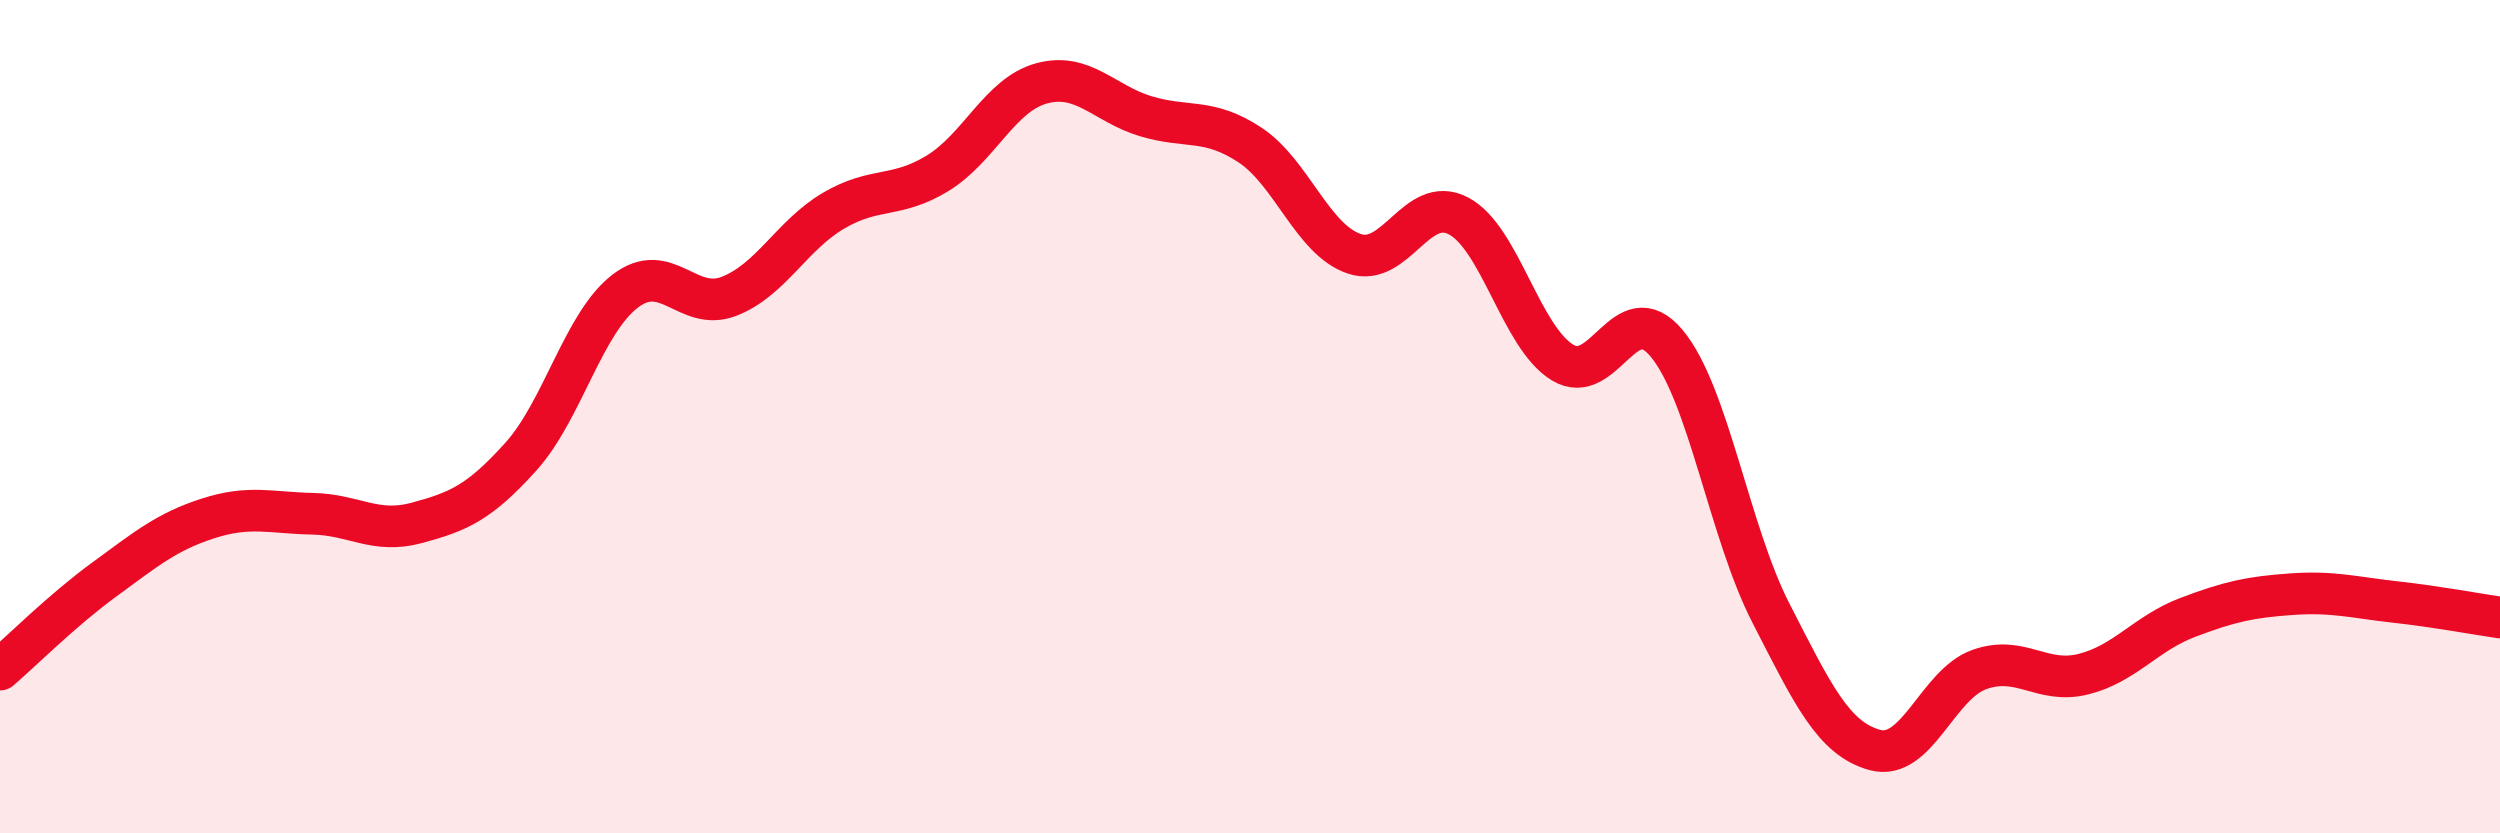
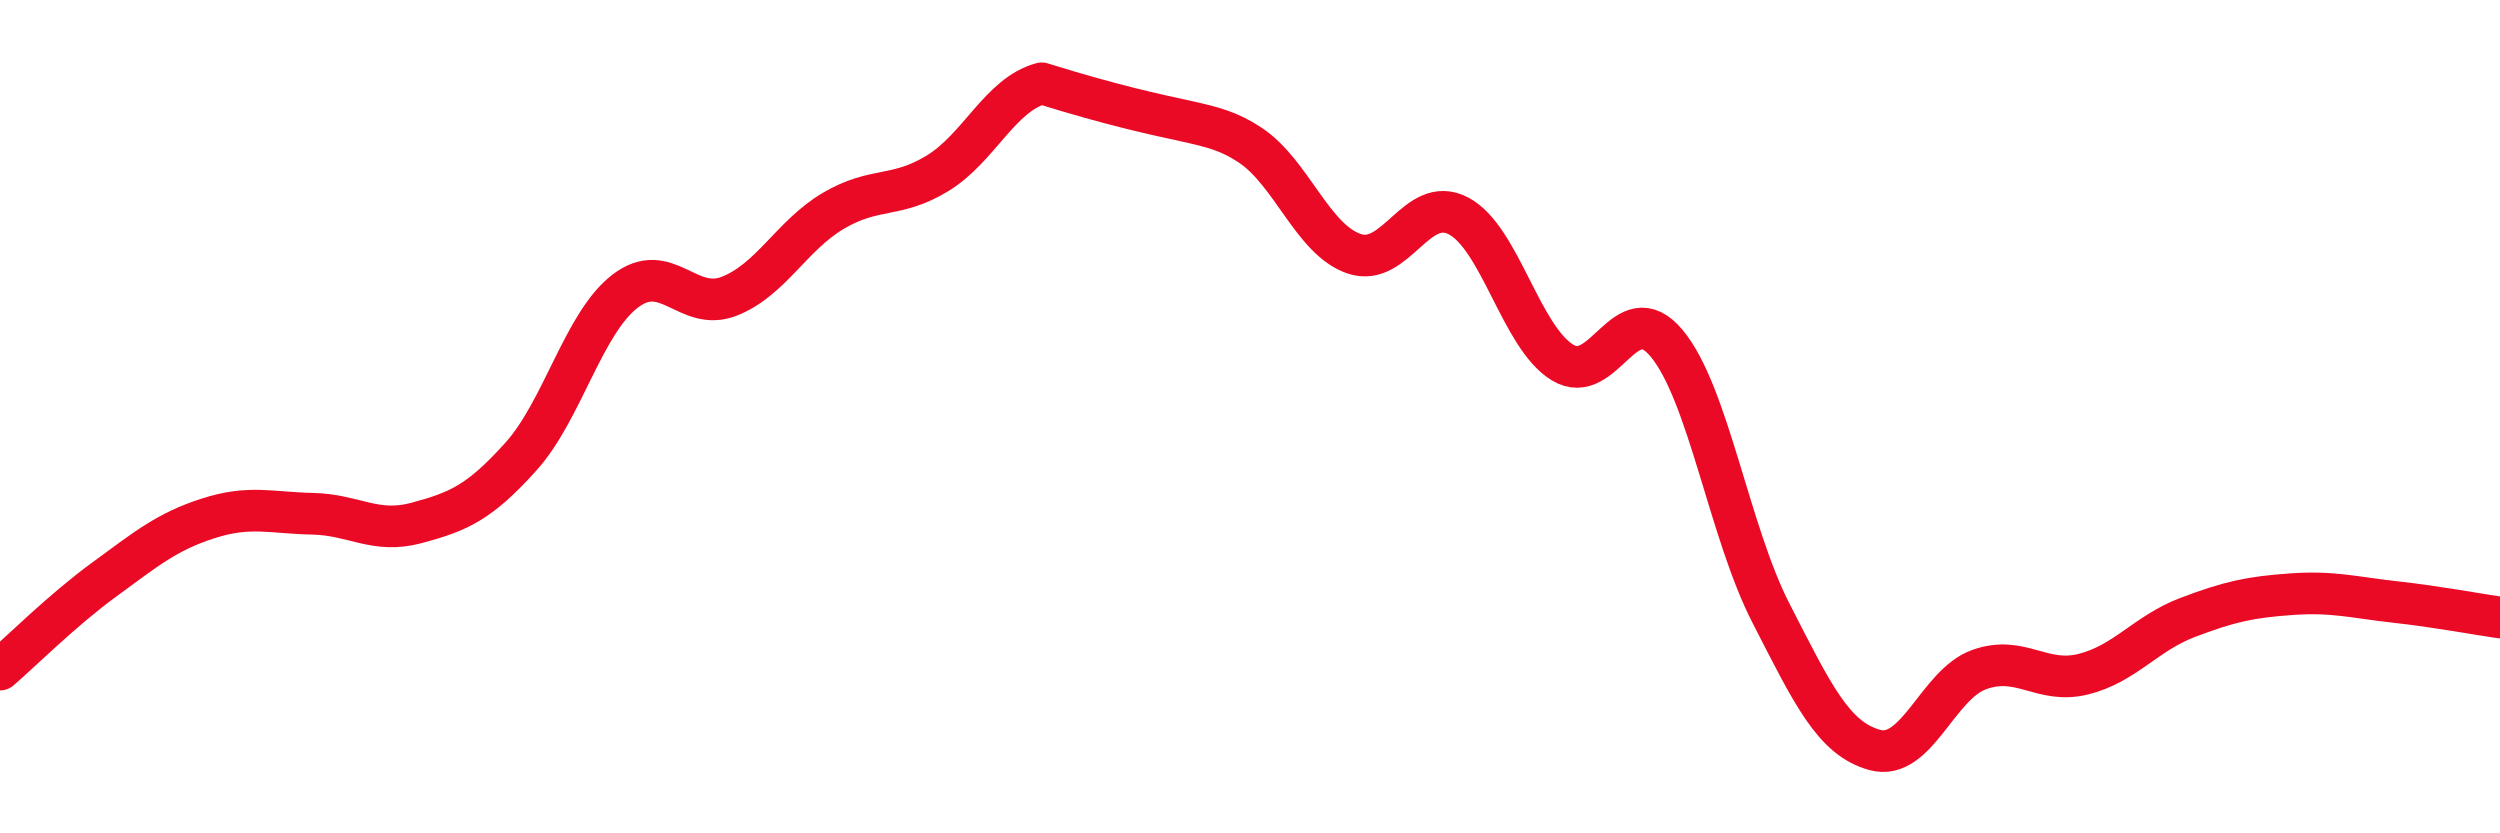
<svg xmlns="http://www.w3.org/2000/svg" width="60" height="20" viewBox="0 0 60 20">
-   <path d="M 0,16.07 C 0.5,15.64 1.5,14.64 2.5,13.91 C 3.5,13.18 4,12.76 5,12.44 C 6,12.12 6.5,12.31 7.5,12.33 C 8.5,12.35 9,12.82 10,12.55 C 11,12.28 11.5,12.07 12.5,10.96 C 13.5,9.85 14,7.76 15,6.99 C 16,6.22 16.5,7.5 17.5,7.11 C 18.5,6.72 19,5.65 20,5.06 C 21,4.47 21.5,4.77 22.5,4.16 C 23.5,3.55 24,2.27 25,2 C 26,1.73 26.5,2.49 27.5,2.79 C 28.5,3.09 29,2.82 30,3.48 C 31,4.14 31.5,5.75 32.5,6.09 C 33.5,6.43 34,4.66 35,5.18 C 36,5.7 36.5,8.09 37.5,8.7 C 38.5,9.31 39,7.04 40,8.24 C 41,9.44 41.5,12.76 42.5,14.71 C 43.5,16.66 44,17.73 45,18 C 46,18.27 46.5,16.43 47.5,16.07 C 48.5,15.71 49,16.43 50,16.18 C 51,15.93 51.5,15.2 52.5,14.82 C 53.5,14.44 54,14.33 55,14.26 C 56,14.19 56.5,14.34 57.5,14.45 C 58.5,14.56 59.5,14.75 60,14.82L60 20L0 20Z" fill="#EB0A25" opacity="0.1" stroke-linecap="round" stroke-linejoin="round" />
-   <path d="M 0,16.07 C 0.5,15.64 1.5,14.64 2.5,13.91 C 3.5,13.18 4,12.76 5,12.44 C 6,12.12 6.5,12.31 7.5,12.33 C 8.5,12.35 9,12.82 10,12.55 C 11,12.28 11.5,12.07 12.5,10.96 C 13.5,9.85 14,7.76 15,6.99 C 16,6.22 16.5,7.5 17.5,7.11 C 18.5,6.72 19,5.65 20,5.06 C 21,4.47 21.5,4.77 22.5,4.16 C 23.5,3.55 24,2.27 25,2 C 26,1.73 26.5,2.49 27.5,2.79 C 28.5,3.09 29,2.82 30,3.48 C 31,4.14 31.5,5.75 32.5,6.09 C 33.5,6.43 34,4.66 35,5.18 C 36,5.7 36.5,8.09 37.5,8.7 C 38.5,9.31 39,7.04 40,8.24 C 41,9.44 41.5,12.76 42.5,14.71 C 43.5,16.66 44,17.73 45,18 C 46,18.27 46.5,16.43 47.5,16.07 C 48.5,15.71 49,16.43 50,16.18 C 51,15.93 51.5,15.2 52.5,14.82 C 53.5,14.44 54,14.33 55,14.26 C 56,14.19 56.5,14.34 57.5,14.45 C 58.5,14.56 59.5,14.75 60,14.82" stroke="#EB0A25" stroke-width="1" fill="none" stroke-linecap="round" stroke-linejoin="round" />
+   <path d="M 0,16.07 C 0.5,15.64 1.5,14.64 2.5,13.91 C 3.5,13.18 4,12.76 5,12.44 C 6,12.12 6.5,12.31 7.5,12.33 C 8.5,12.35 9,12.82 10,12.55 C 11,12.28 11.5,12.07 12.5,10.96 C 13.5,9.85 14,7.76 15,6.99 C 16,6.22 16.5,7.5 17.5,7.11 C 18.5,6.72 19,5.65 20,5.06 C 21,4.47 21.5,4.77 22.5,4.16 C 23.5,3.55 24,2.27 25,2 C 28.5,3.09 29,2.82 30,3.48 C 31,4.14 31.5,5.75 32.5,6.09 C 33.5,6.43 34,4.66 35,5.18 C 36,5.7 36.5,8.09 37.5,8.7 C 38.5,9.31 39,7.04 40,8.24 C 41,9.44 41.5,12.76 42.5,14.71 C 43.5,16.66 44,17.73 45,18 C 46,18.27 46.5,16.43 47.5,16.07 C 48.5,15.71 49,16.43 50,16.18 C 51,15.93 51.5,15.2 52.5,14.82 C 53.5,14.44 54,14.33 55,14.26 C 56,14.19 56.5,14.34 57.5,14.45 C 58.5,14.56 59.5,14.75 60,14.82" stroke="#EB0A25" stroke-width="1" fill="none" stroke-linecap="round" stroke-linejoin="round" />
</svg>